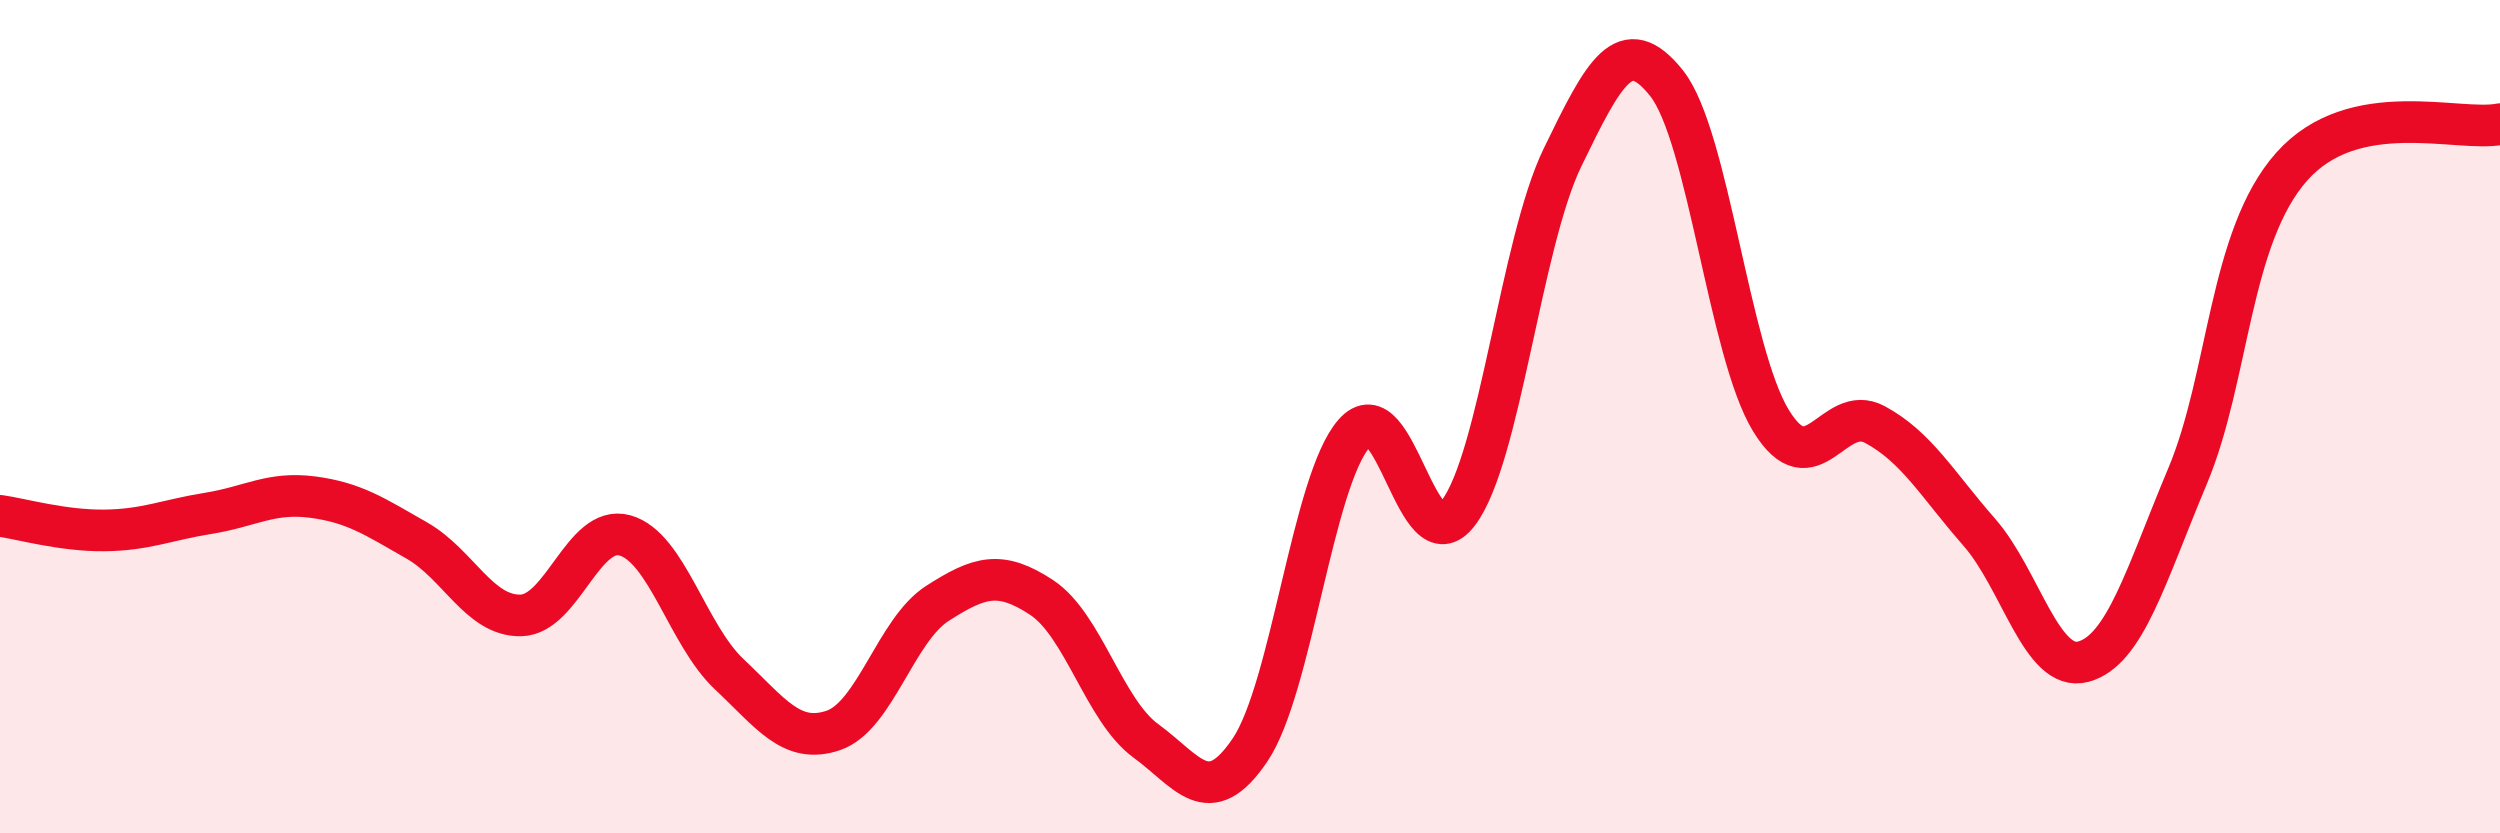
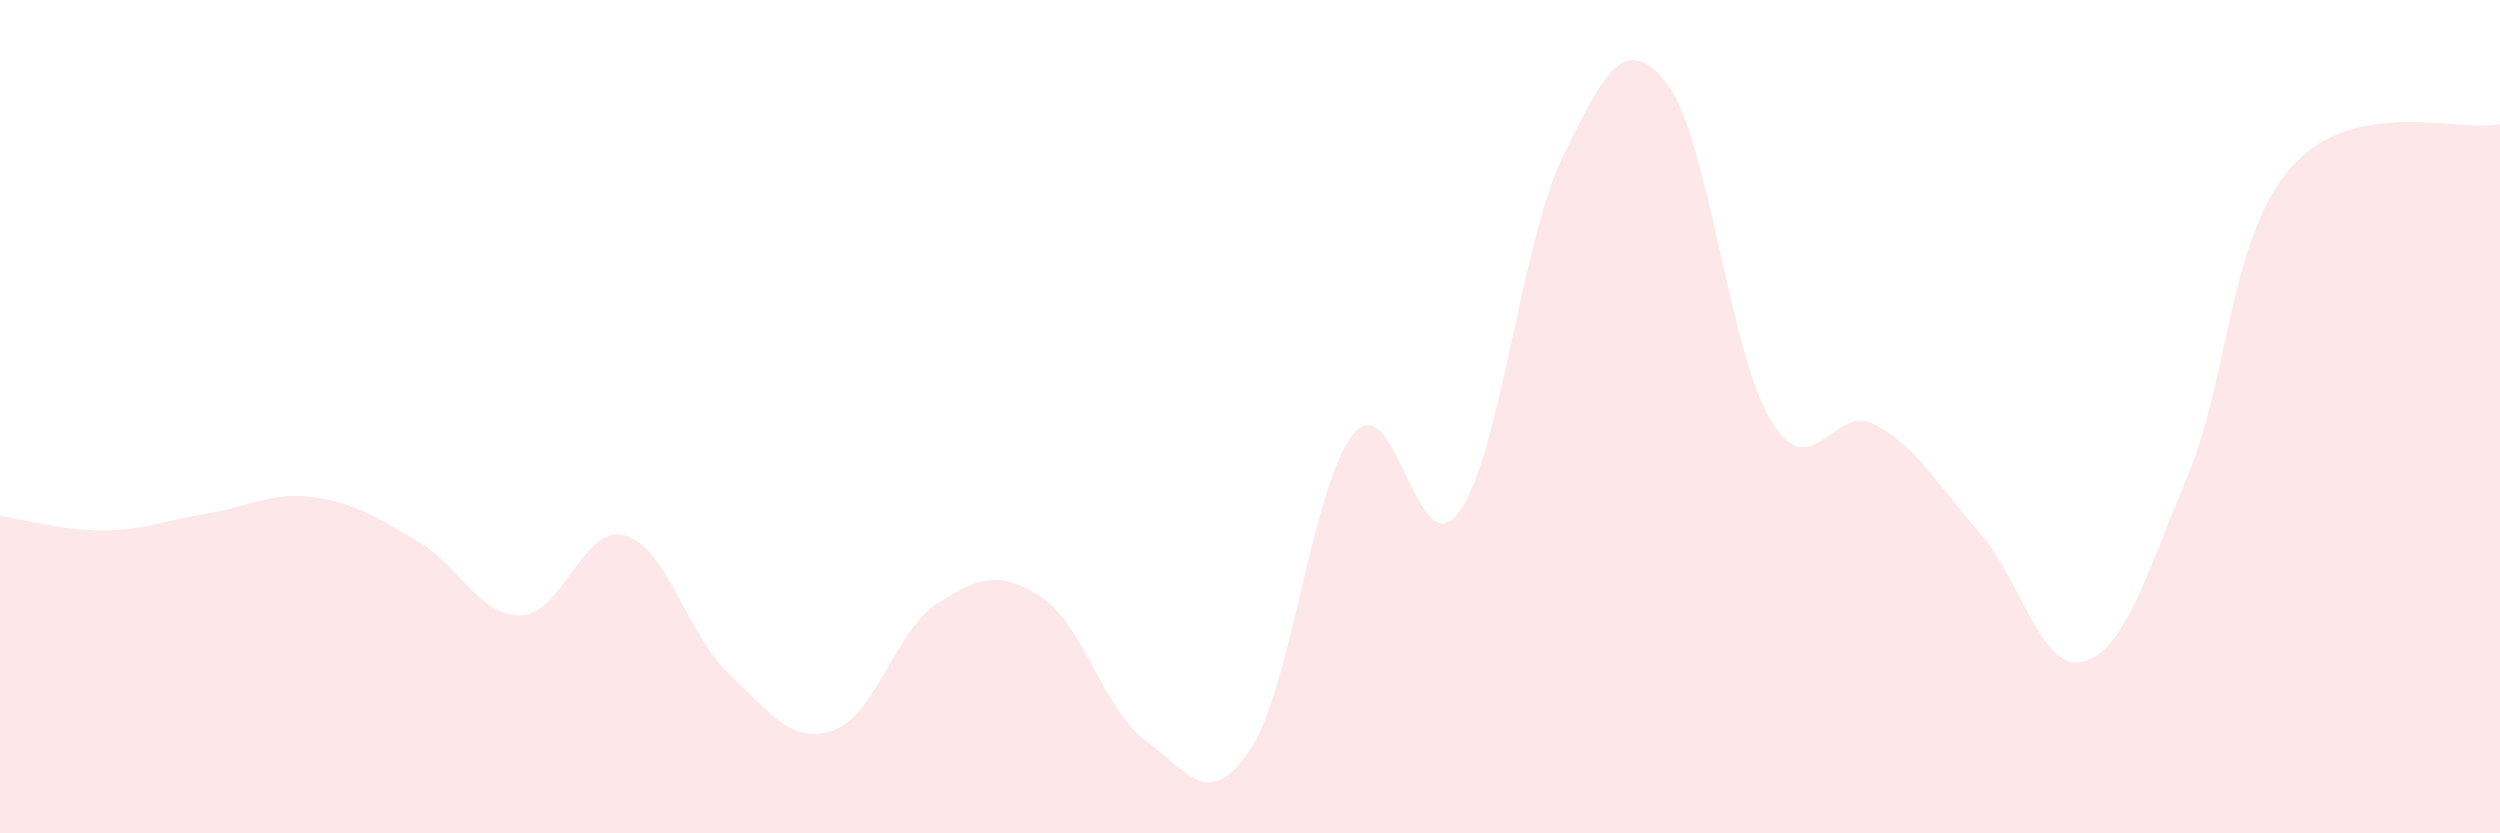
<svg xmlns="http://www.w3.org/2000/svg" width="60" height="20" viewBox="0 0 60 20">
  <path d="M 0,12.38 C 0.5,12.45 1.5,12.74 2.5,12.73 C 3.5,12.72 4,12.48 5,12.32 C 6,12.16 6.5,11.8 7.5,11.93 C 8.5,12.06 9,12.4 10,12.97 C 11,13.54 11.5,14.79 12.5,14.77 C 13.5,14.75 14,12.57 15,12.85 C 16,13.13 16.5,15.24 17.5,16.18 C 18.5,17.12 19,17.87 20,17.53 C 21,17.19 21.5,15.12 22.5,14.48 C 23.5,13.84 24,13.68 25,14.34 C 26,15 26.5,17.05 27.5,17.78 C 28.5,18.51 29,19.48 30,18 C 31,16.52 31.5,11.54 32.5,10.4 C 33.5,9.26 34,13.63 35,12.31 C 36,10.99 36.5,5.84 37.5,3.78 C 38.5,1.72 39,0.74 40,2 C 41,3.26 41.5,8.45 42.5,10.09 C 43.5,11.73 44,9.65 45,10.19 C 46,10.73 46.5,11.63 47.5,12.77 C 48.5,13.91 49,16.15 50,15.88 C 51,15.61 51.5,13.81 52.5,11.43 C 53.5,9.05 53.5,5.69 55,4 C 56.5,2.31 59,3.18 60,2.98L60 20L0 20Z" fill="#EB0A25" opacity="0.1" stroke-linecap="round" stroke-linejoin="round" />
-   <path d="M 0,12.38 C 0.5,12.45 1.5,12.74 2.5,12.73 C 3.5,12.72 4,12.48 5,12.32 C 6,12.16 6.5,11.8 7.5,11.93 C 8.5,12.06 9,12.4 10,12.97 C 11,13.54 11.5,14.79 12.5,14.77 C 13.5,14.75 14,12.57 15,12.85 C 16,13.13 16.5,15.24 17.5,16.18 C 18.5,17.12 19,17.87 20,17.53 C 21,17.19 21.5,15.12 22.5,14.48 C 23.5,13.84 24,13.68 25,14.34 C 26,15 26.5,17.05 27.5,17.78 C 28.5,18.51 29,19.48 30,18 C 31,16.52 31.5,11.54 32.5,10.4 C 33.5,9.26 34,13.63 35,12.31 C 36,10.99 36.5,5.84 37.5,3.78 C 38.5,1.72 39,0.74 40,2 C 41,3.26 41.5,8.45 42.5,10.09 C 43.5,11.73 44,9.65 45,10.19 C 46,10.73 46.5,11.63 47.5,12.77 C 48.5,13.91 49,16.15 50,15.88 C 51,15.61 51.5,13.81 52.5,11.43 C 53.5,9.05 53.5,5.69 55,4 C 56.5,2.31 59,3.18 60,2.98" stroke="#EB0A25" stroke-width="1" fill="none" stroke-linecap="round" stroke-linejoin="round" />
</svg>